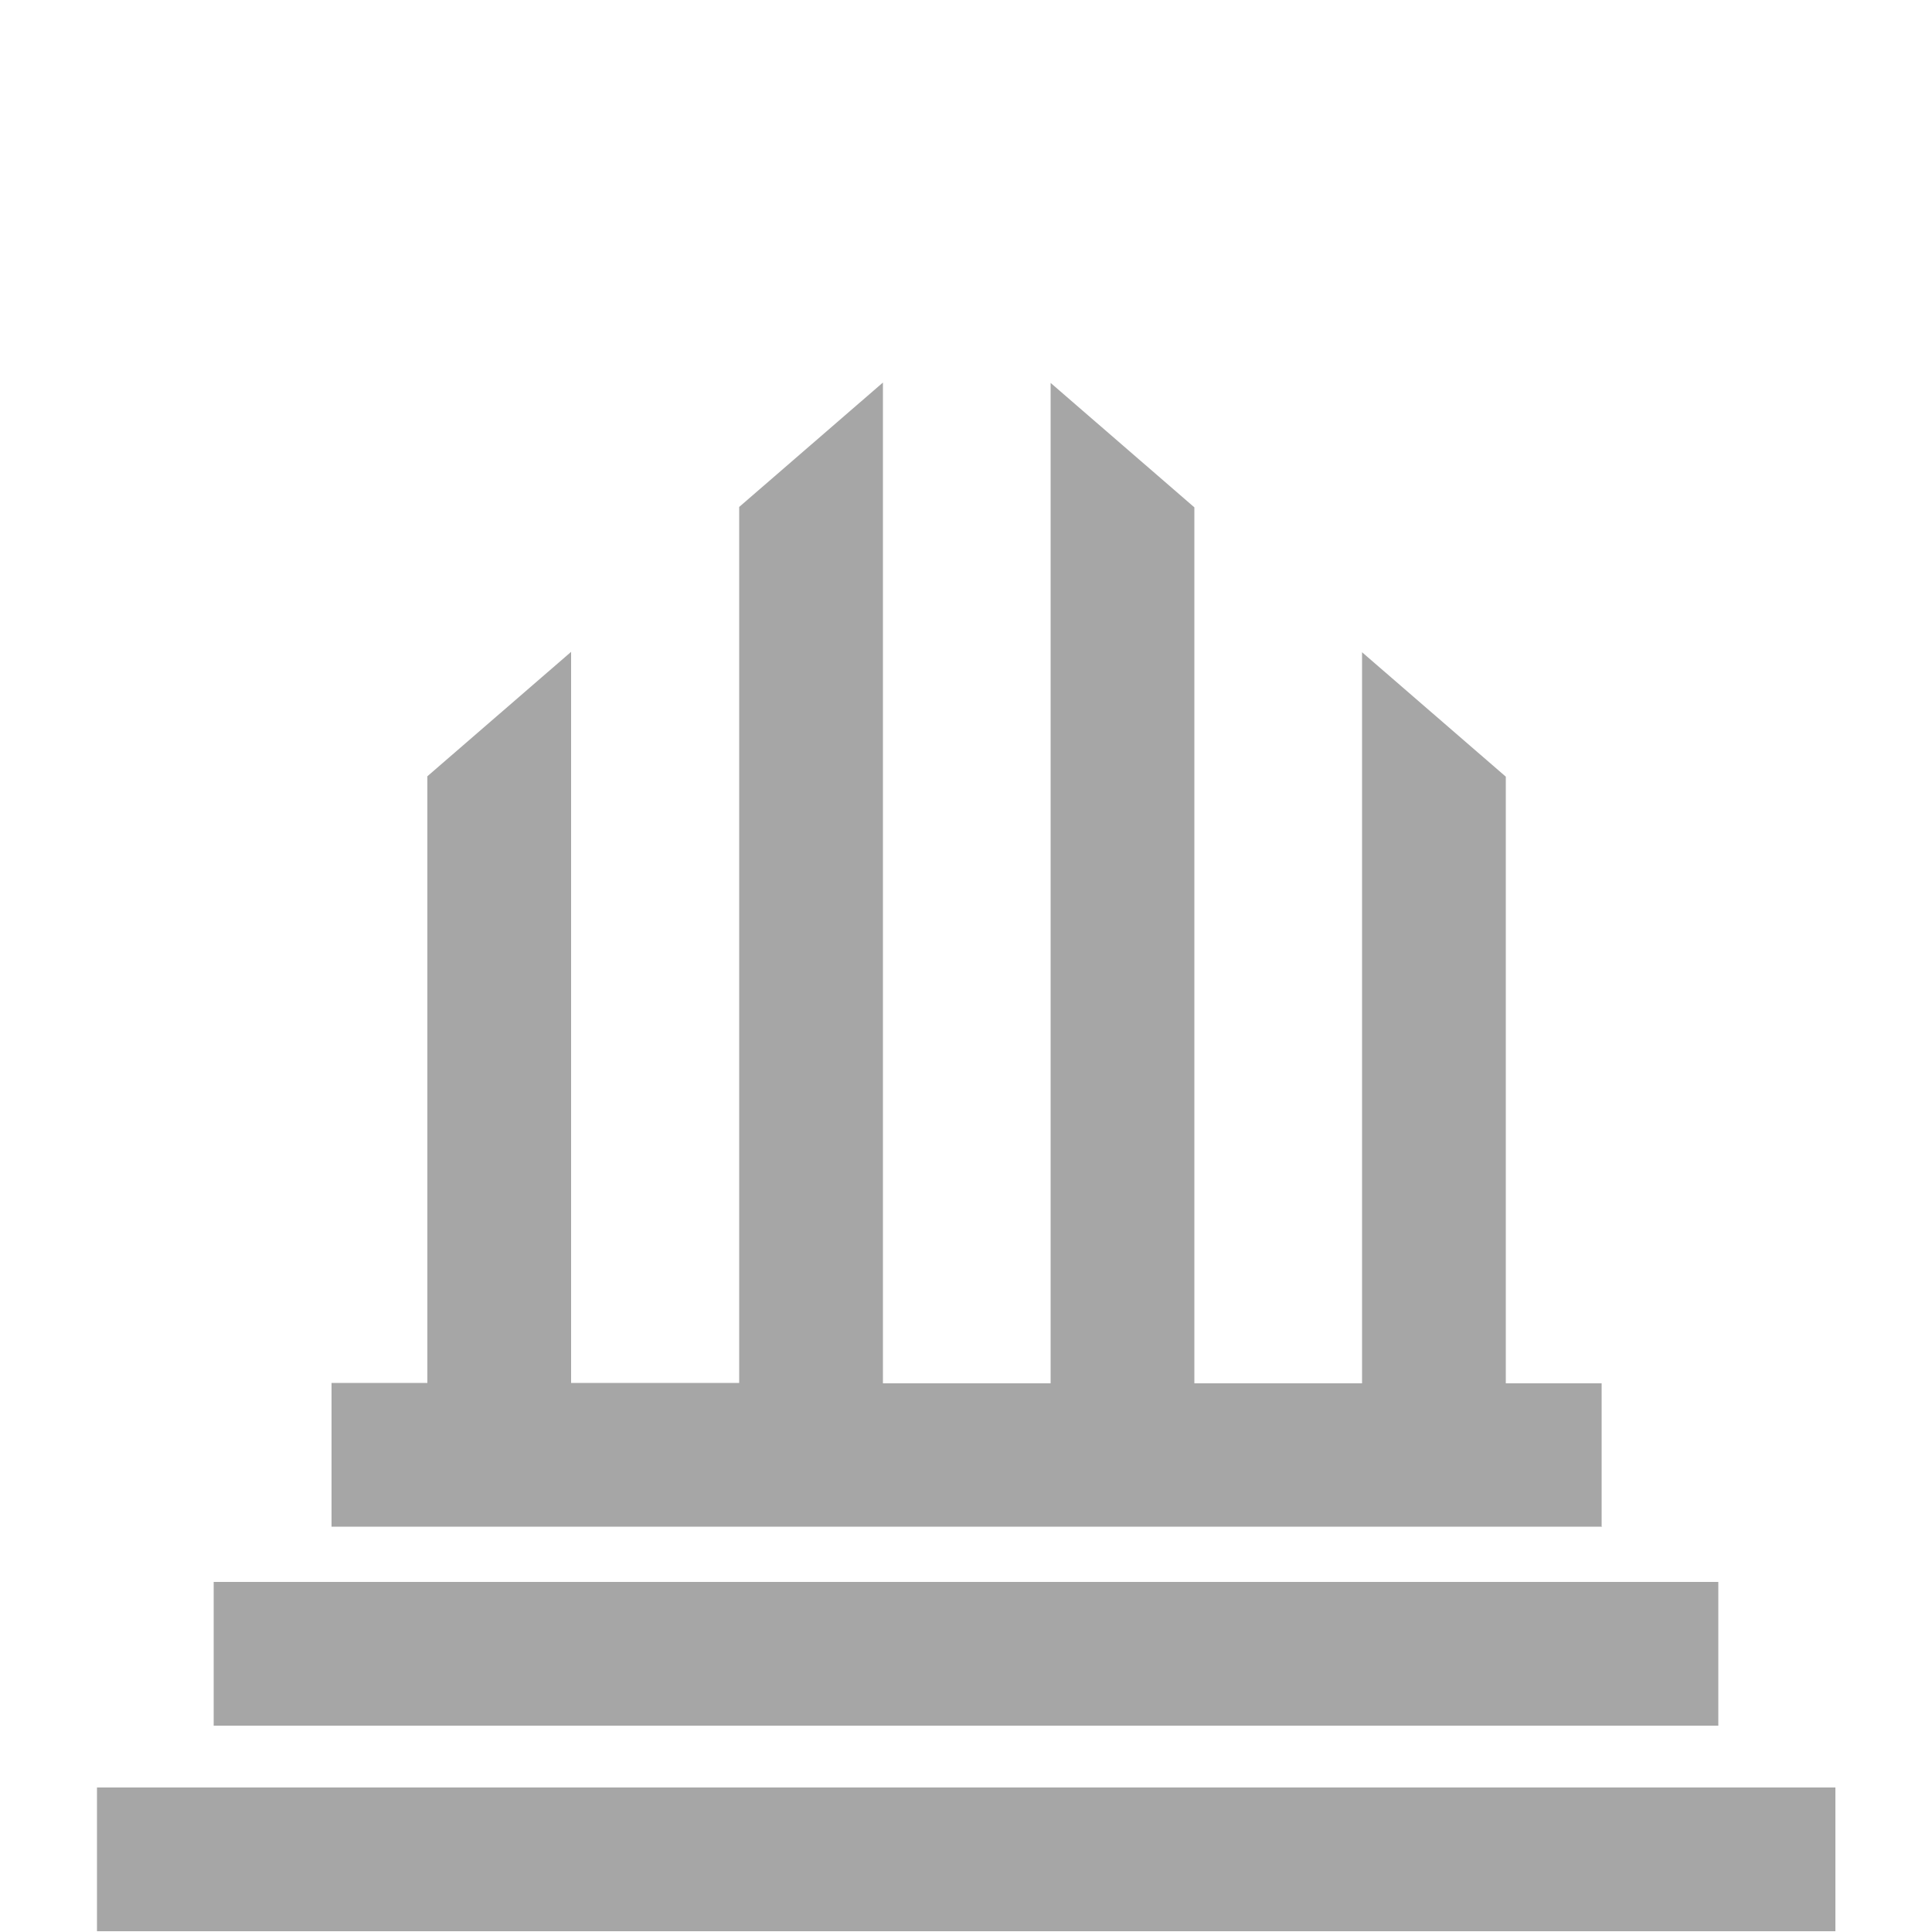
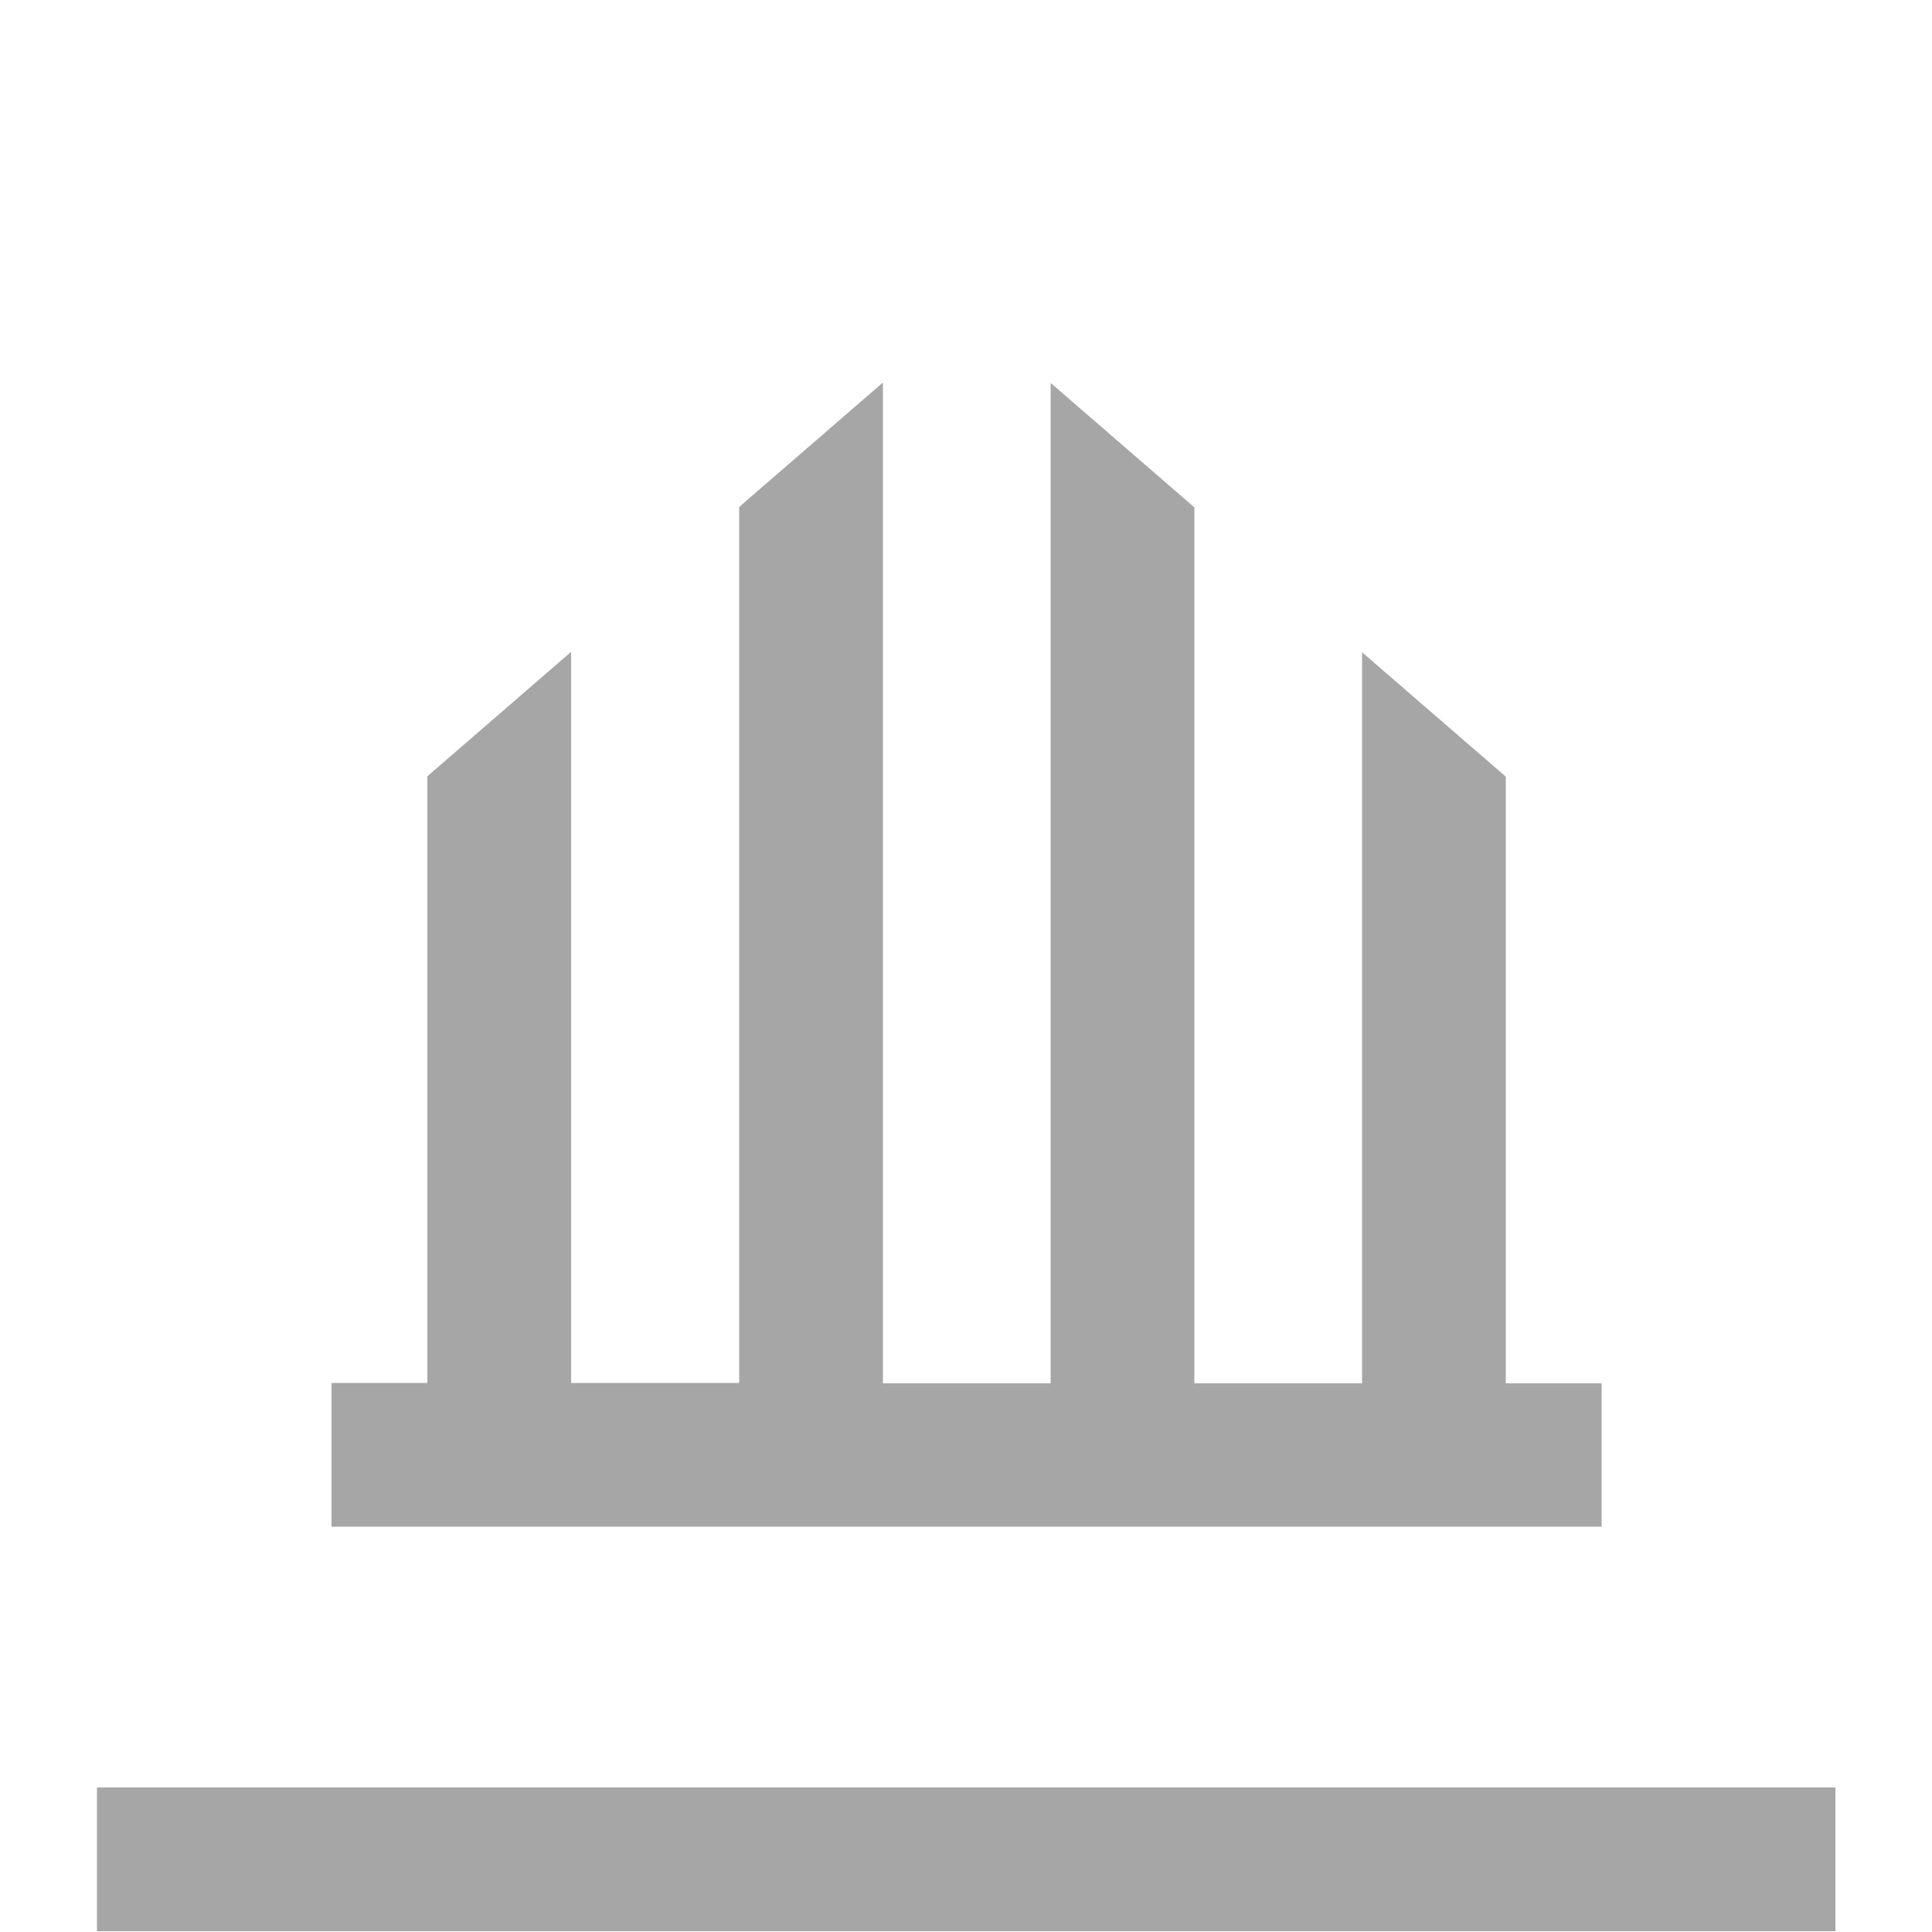
<svg xmlns="http://www.w3.org/2000/svg" id="Design" version="1.1" viewBox="0 0 500 500">
  <defs>
    <style>
      .st0 {
        fill: #a6a6a6;
      }

      .st1 {
        fill: none;
      }

      .st2 {
        clip-path: url(#clippath);
      }
    </style>
    <clipPath id="clippath">
      <rect class="st1" width="500" height="500" />
    </clipPath>
  </defs>
  <g class="st2">
    <g>
      <path class="st0" d="M475,499.8v-37.2H25.1v37.2h450" />
-       <path class="st0" d="M444.8,409.4H55.3v37.2h389.4v-37.2h0Z" />
      <path class="st0" d="M414.5,395.2v-37.2h-24.8v-157l-37.2-32.2v189.2h-43.4v-226.7l-37.2-32.2v258.9h-43.4V99l-37.2,32.2v226.7h-43.5v-189.2l-37.2,32.2v157h-24.8v37.2h328.9" />
    </g>
  </g>
</svg>